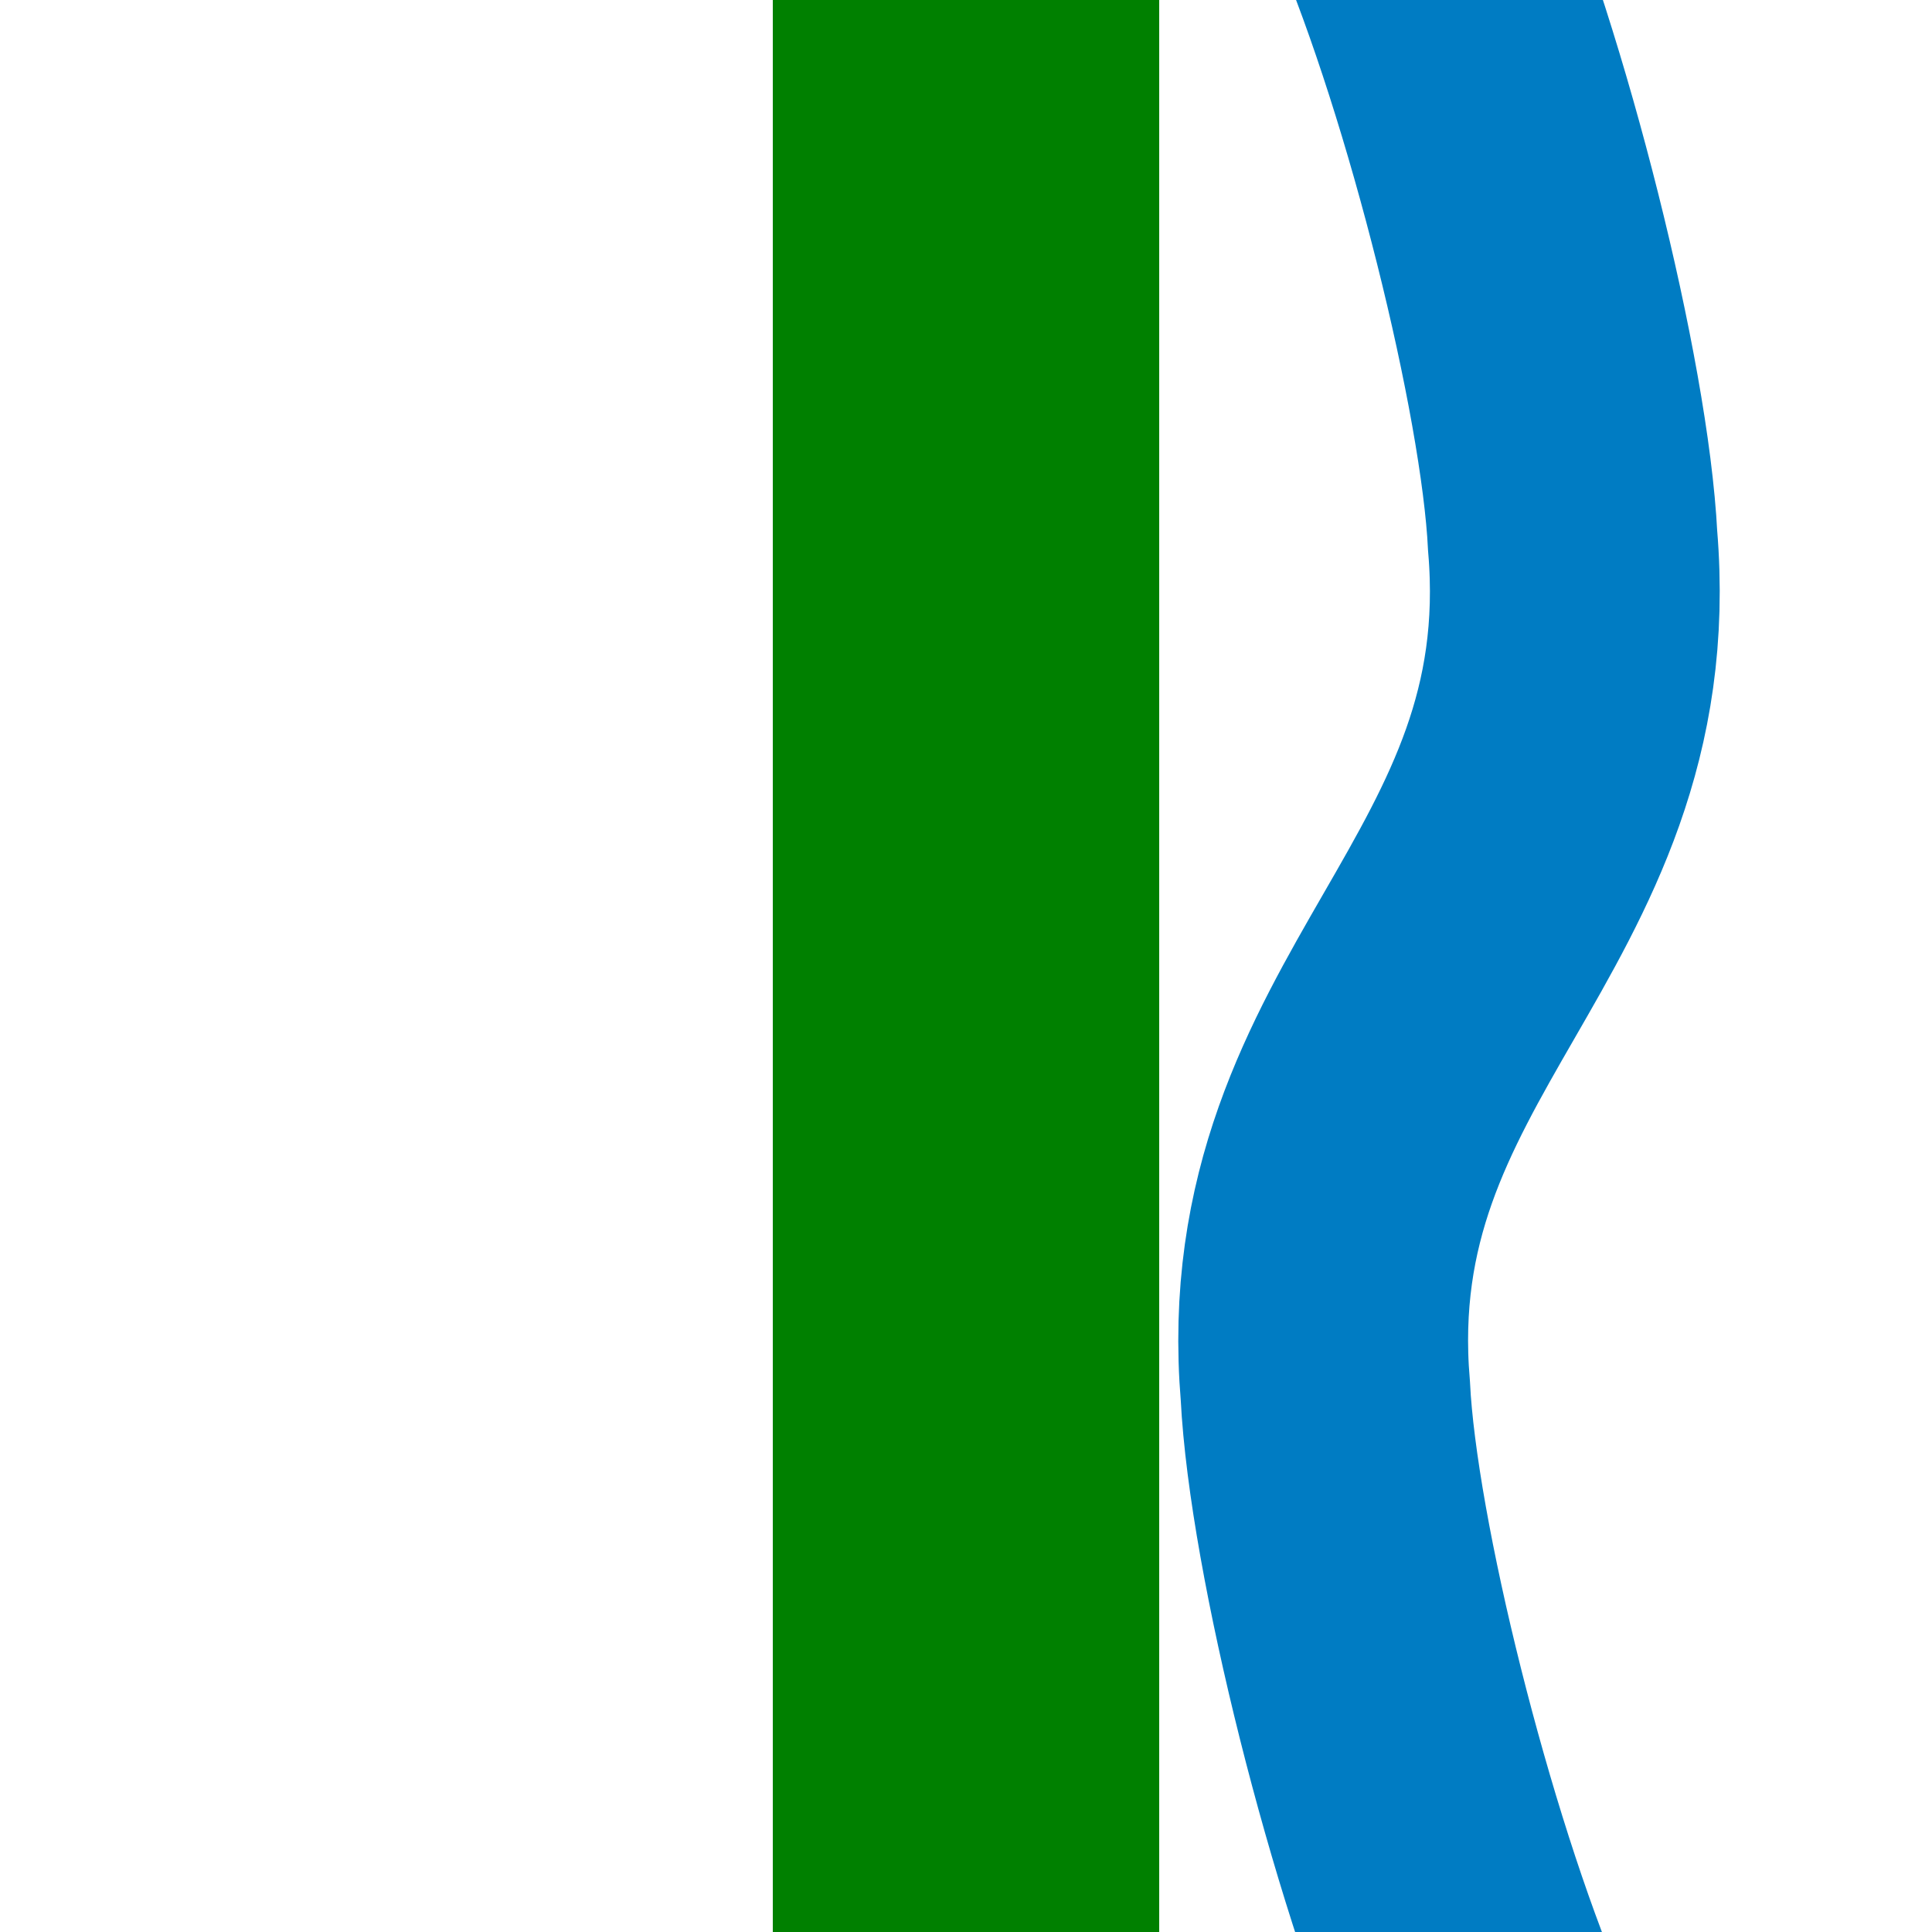
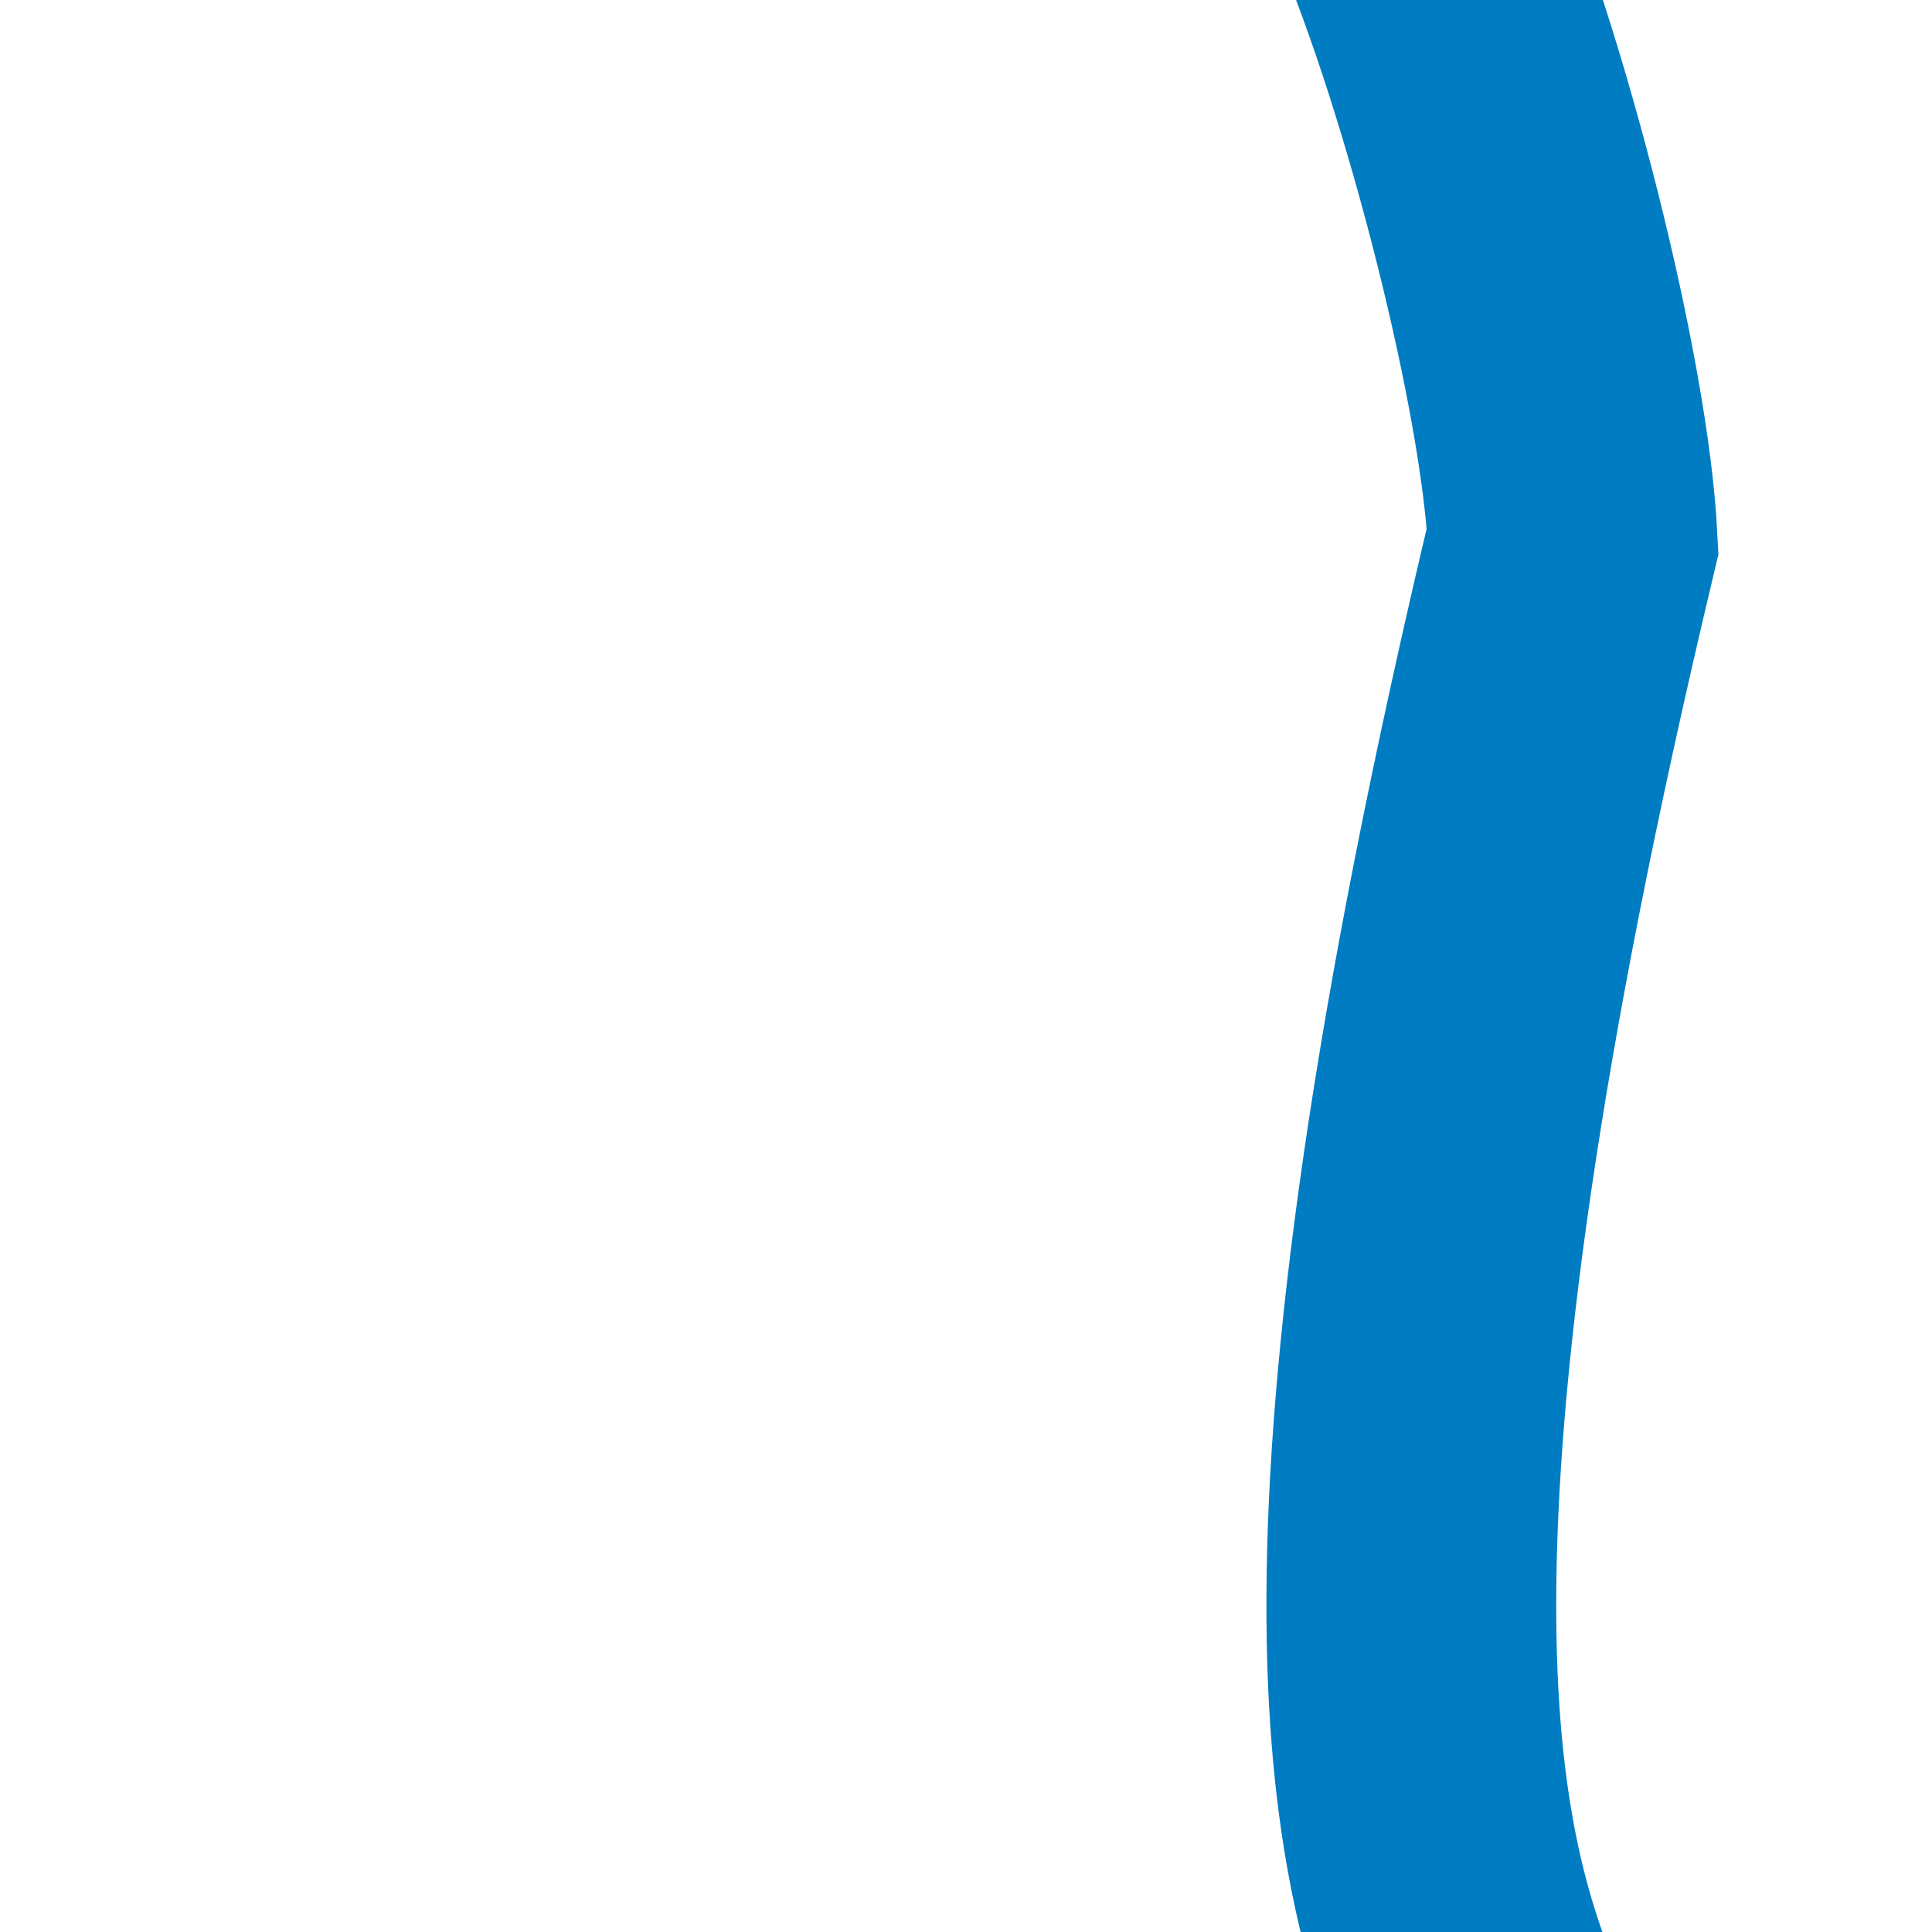
<svg xmlns="http://www.w3.org/2000/svg" width="500" height="500">
  <title>fSTR+v-WSTR</title>
-   <path d="M 250,0 V 500" stroke="#008000" stroke-width="100" />
-   <path d="M 365,-27 C 385,20 405,100 407,140 C 415,235 335,265 343,360 C 345,400 365,480 385,527" stroke="#007cc3" stroke-width="75" fill="none" />
+   <path d="M 365,-27 C 385,20 405,100 407,140 C 345,400 365,480 385,527" stroke="#007cc3" stroke-width="75" fill="none" />
</svg>